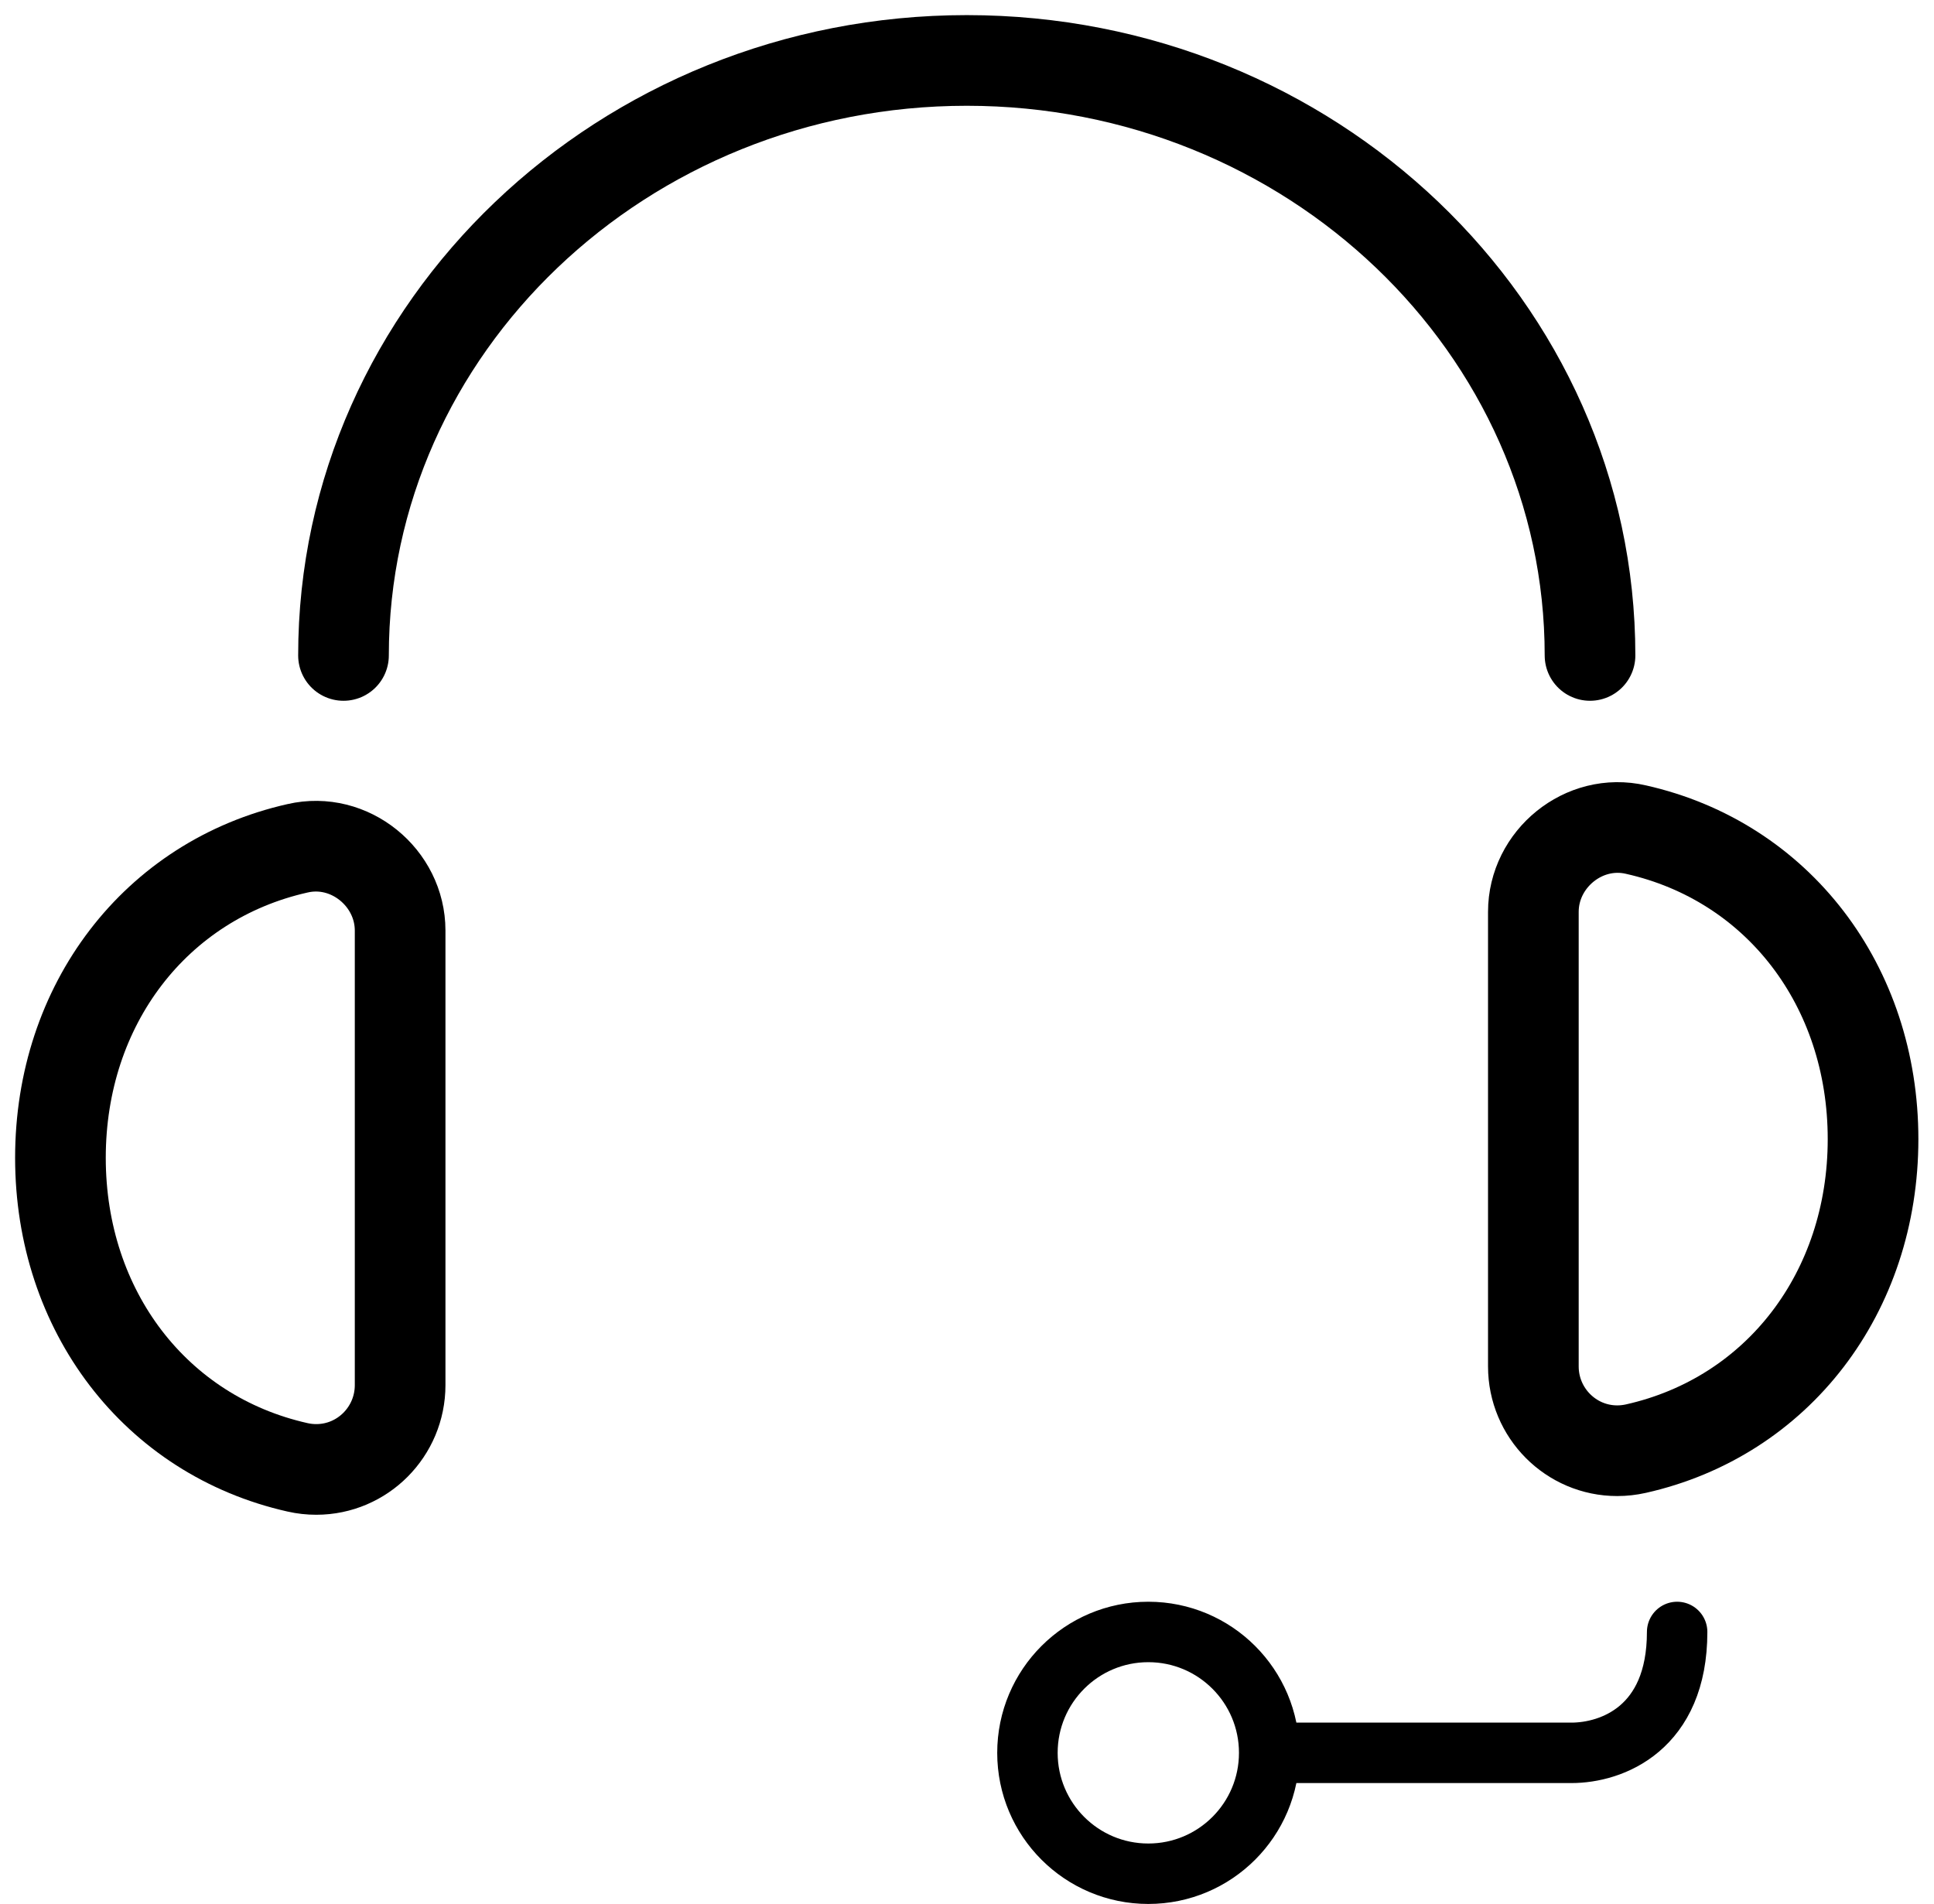
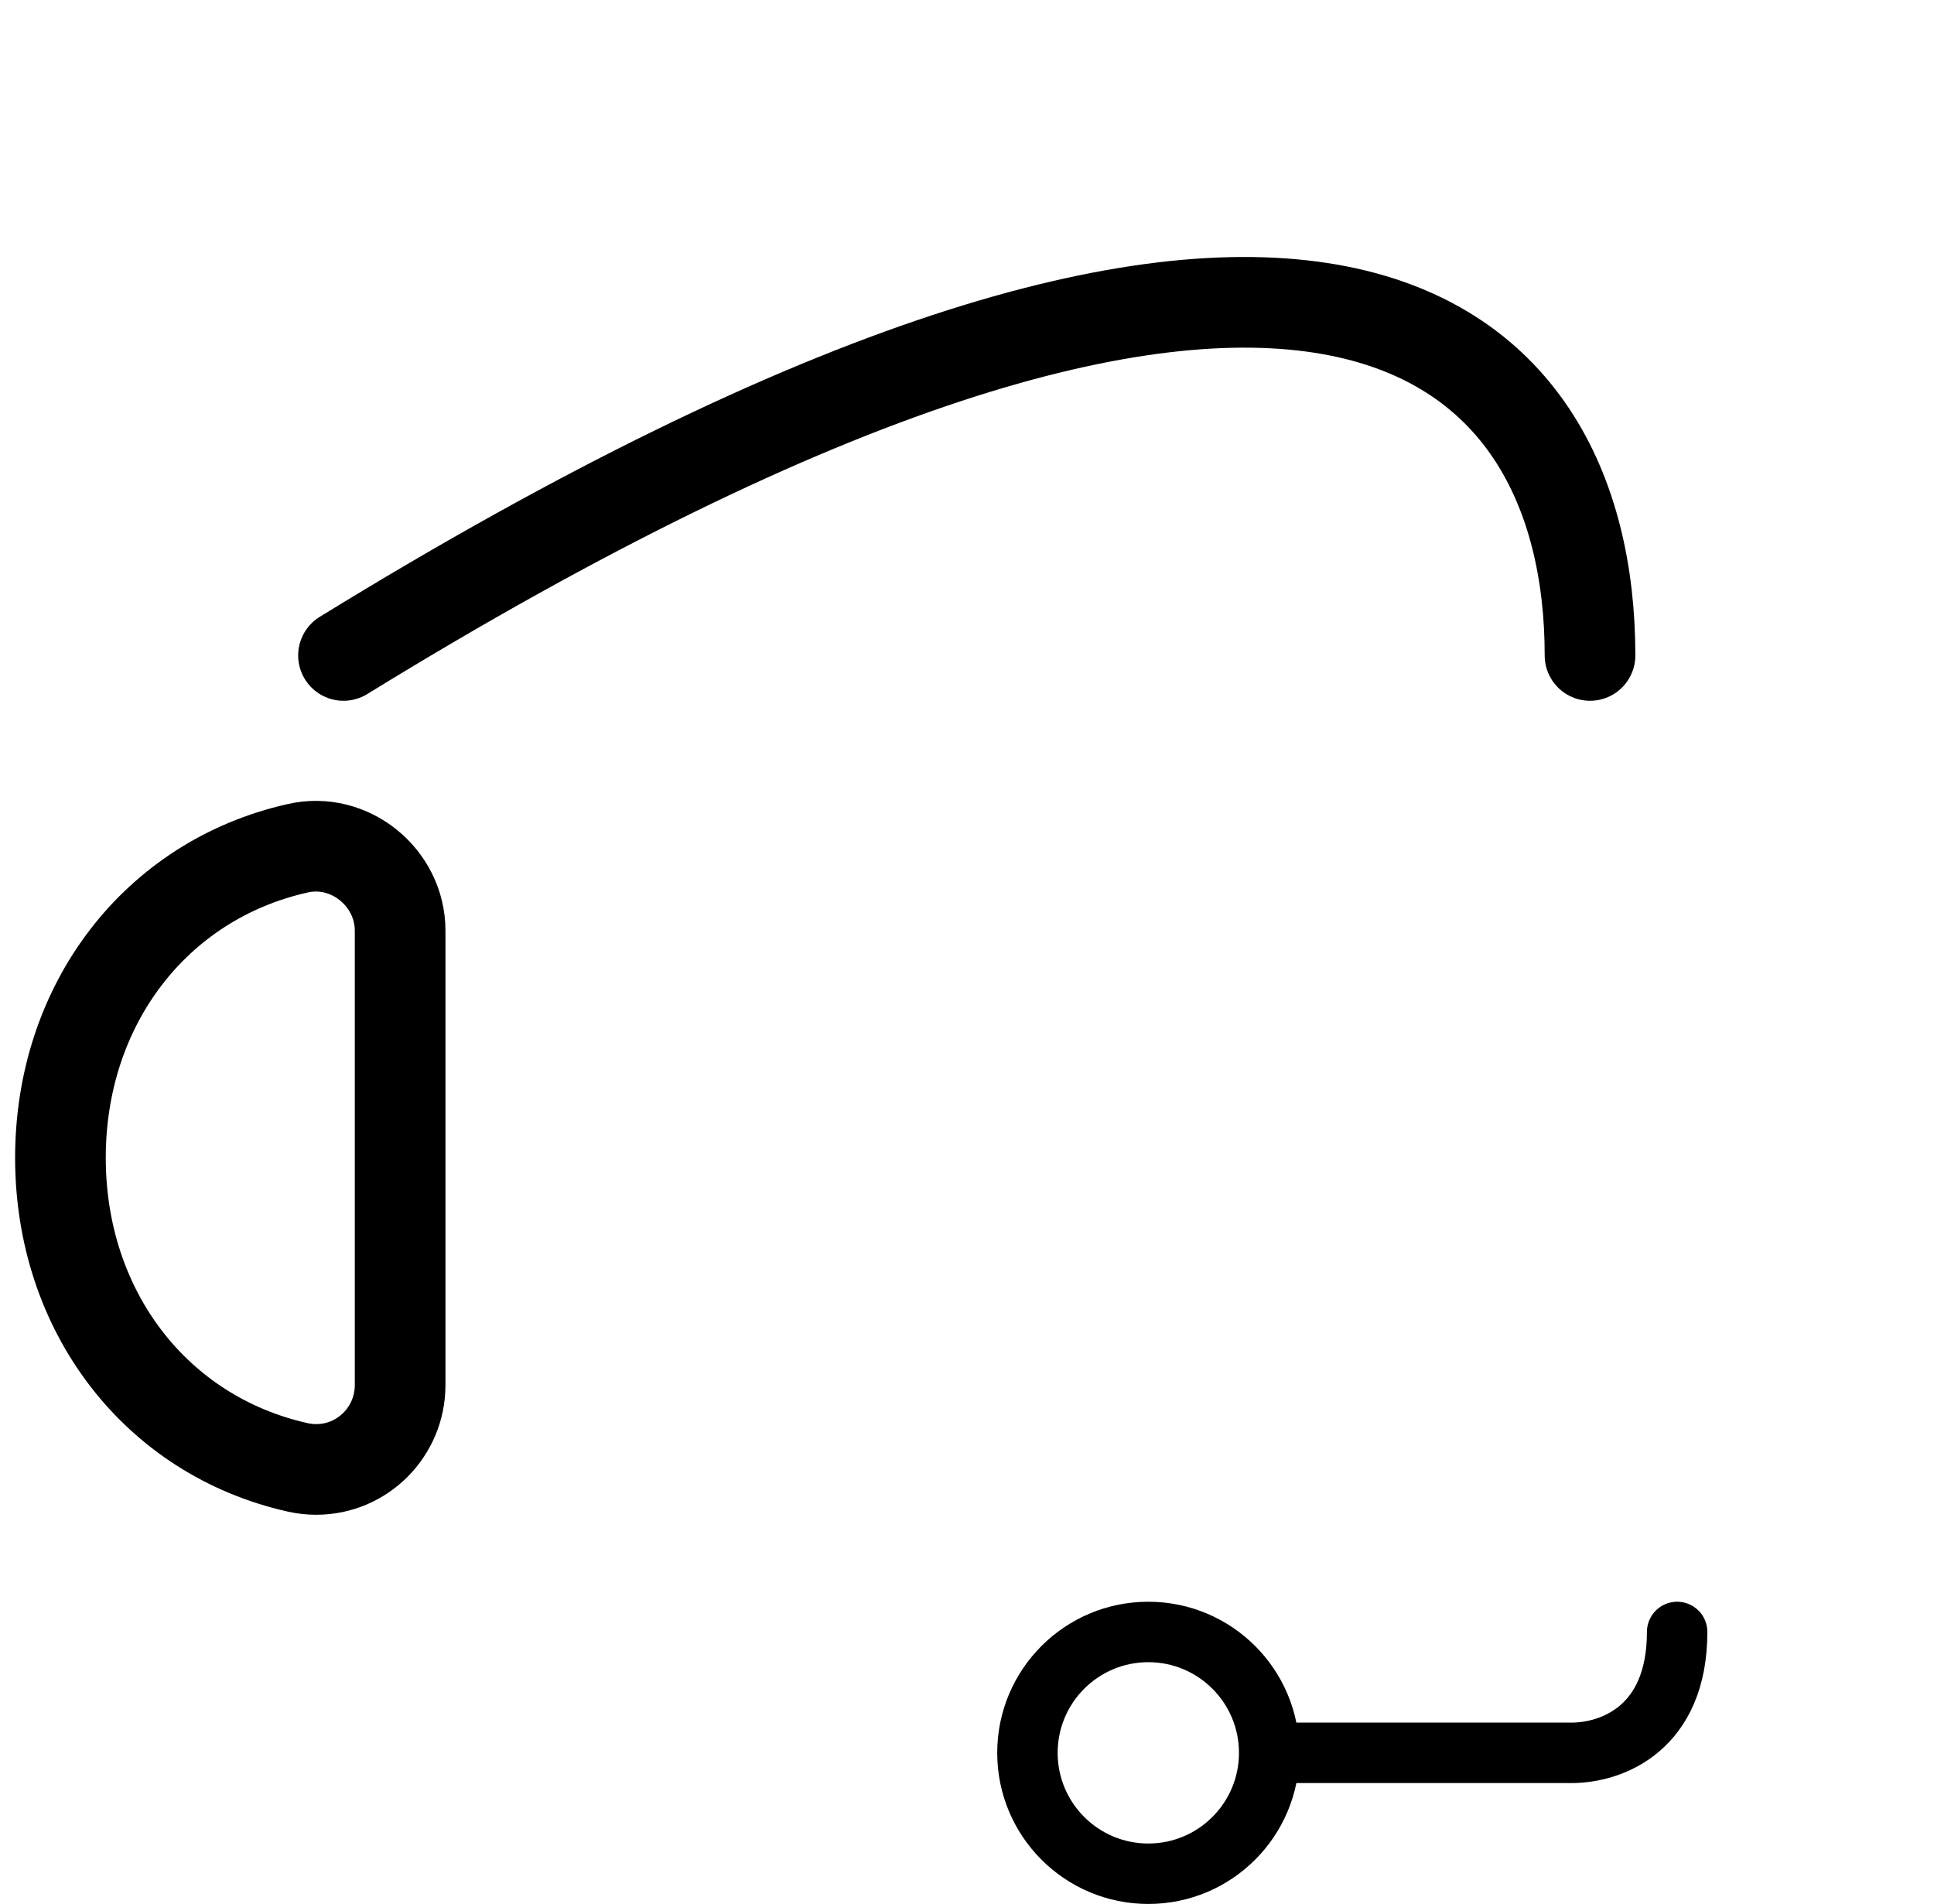
<svg xmlns="http://www.w3.org/2000/svg" width="64" height="63" viewBox="0 0 64 63" fill="none">
-   <path d="M61.983 37.692C61.983 32.622 58.833 28.507 54.138 27.451C52.411 27.05 50.742 28.424 50.742 30.172V45.213C50.742 46.752 51.986 48.003 53.517 48.003C53.724 48.003 53.93 47.98 54.136 47.934C58.831 46.88 61.983 42.762 61.983 37.692Z" stroke="black" stroke-width="3" />
  <path d="M42 58C42 60.209 40.209 62 38 62C35.791 62 34 60.209 34 58C34 55.791 35.791 54 38 54C40.209 54 42 55.791 42 58ZM42 58H52C53.333 58 55.5 57.2 55.5 54" stroke="black" stroke-width="2" stroke-linecap="round" />
  <path d="M2 38.311C2 33.241 5.15 29.126 9.845 28.07C11.572 27.669 13.241 29.043 13.241 30.791V45.832C13.241 47.371 11.998 48.622 10.466 48.622C10.259 48.622 10.053 48.6 9.847 48.553C5.152 47.499 2 43.381 2 38.311Z" stroke="black" stroke-width="3" />
-   <path d="M11.367 21.688C11.367 10.831 20.621 2 31.992 2C43.364 2 52.617 10.831 52.617 21.688" stroke="black" stroke-width="3" stroke-linecap="round" />
+   <path d="M11.367 21.688C43.364 2 52.617 10.831 52.617 21.688" stroke="black" stroke-width="3" stroke-linecap="round" />
</svg>